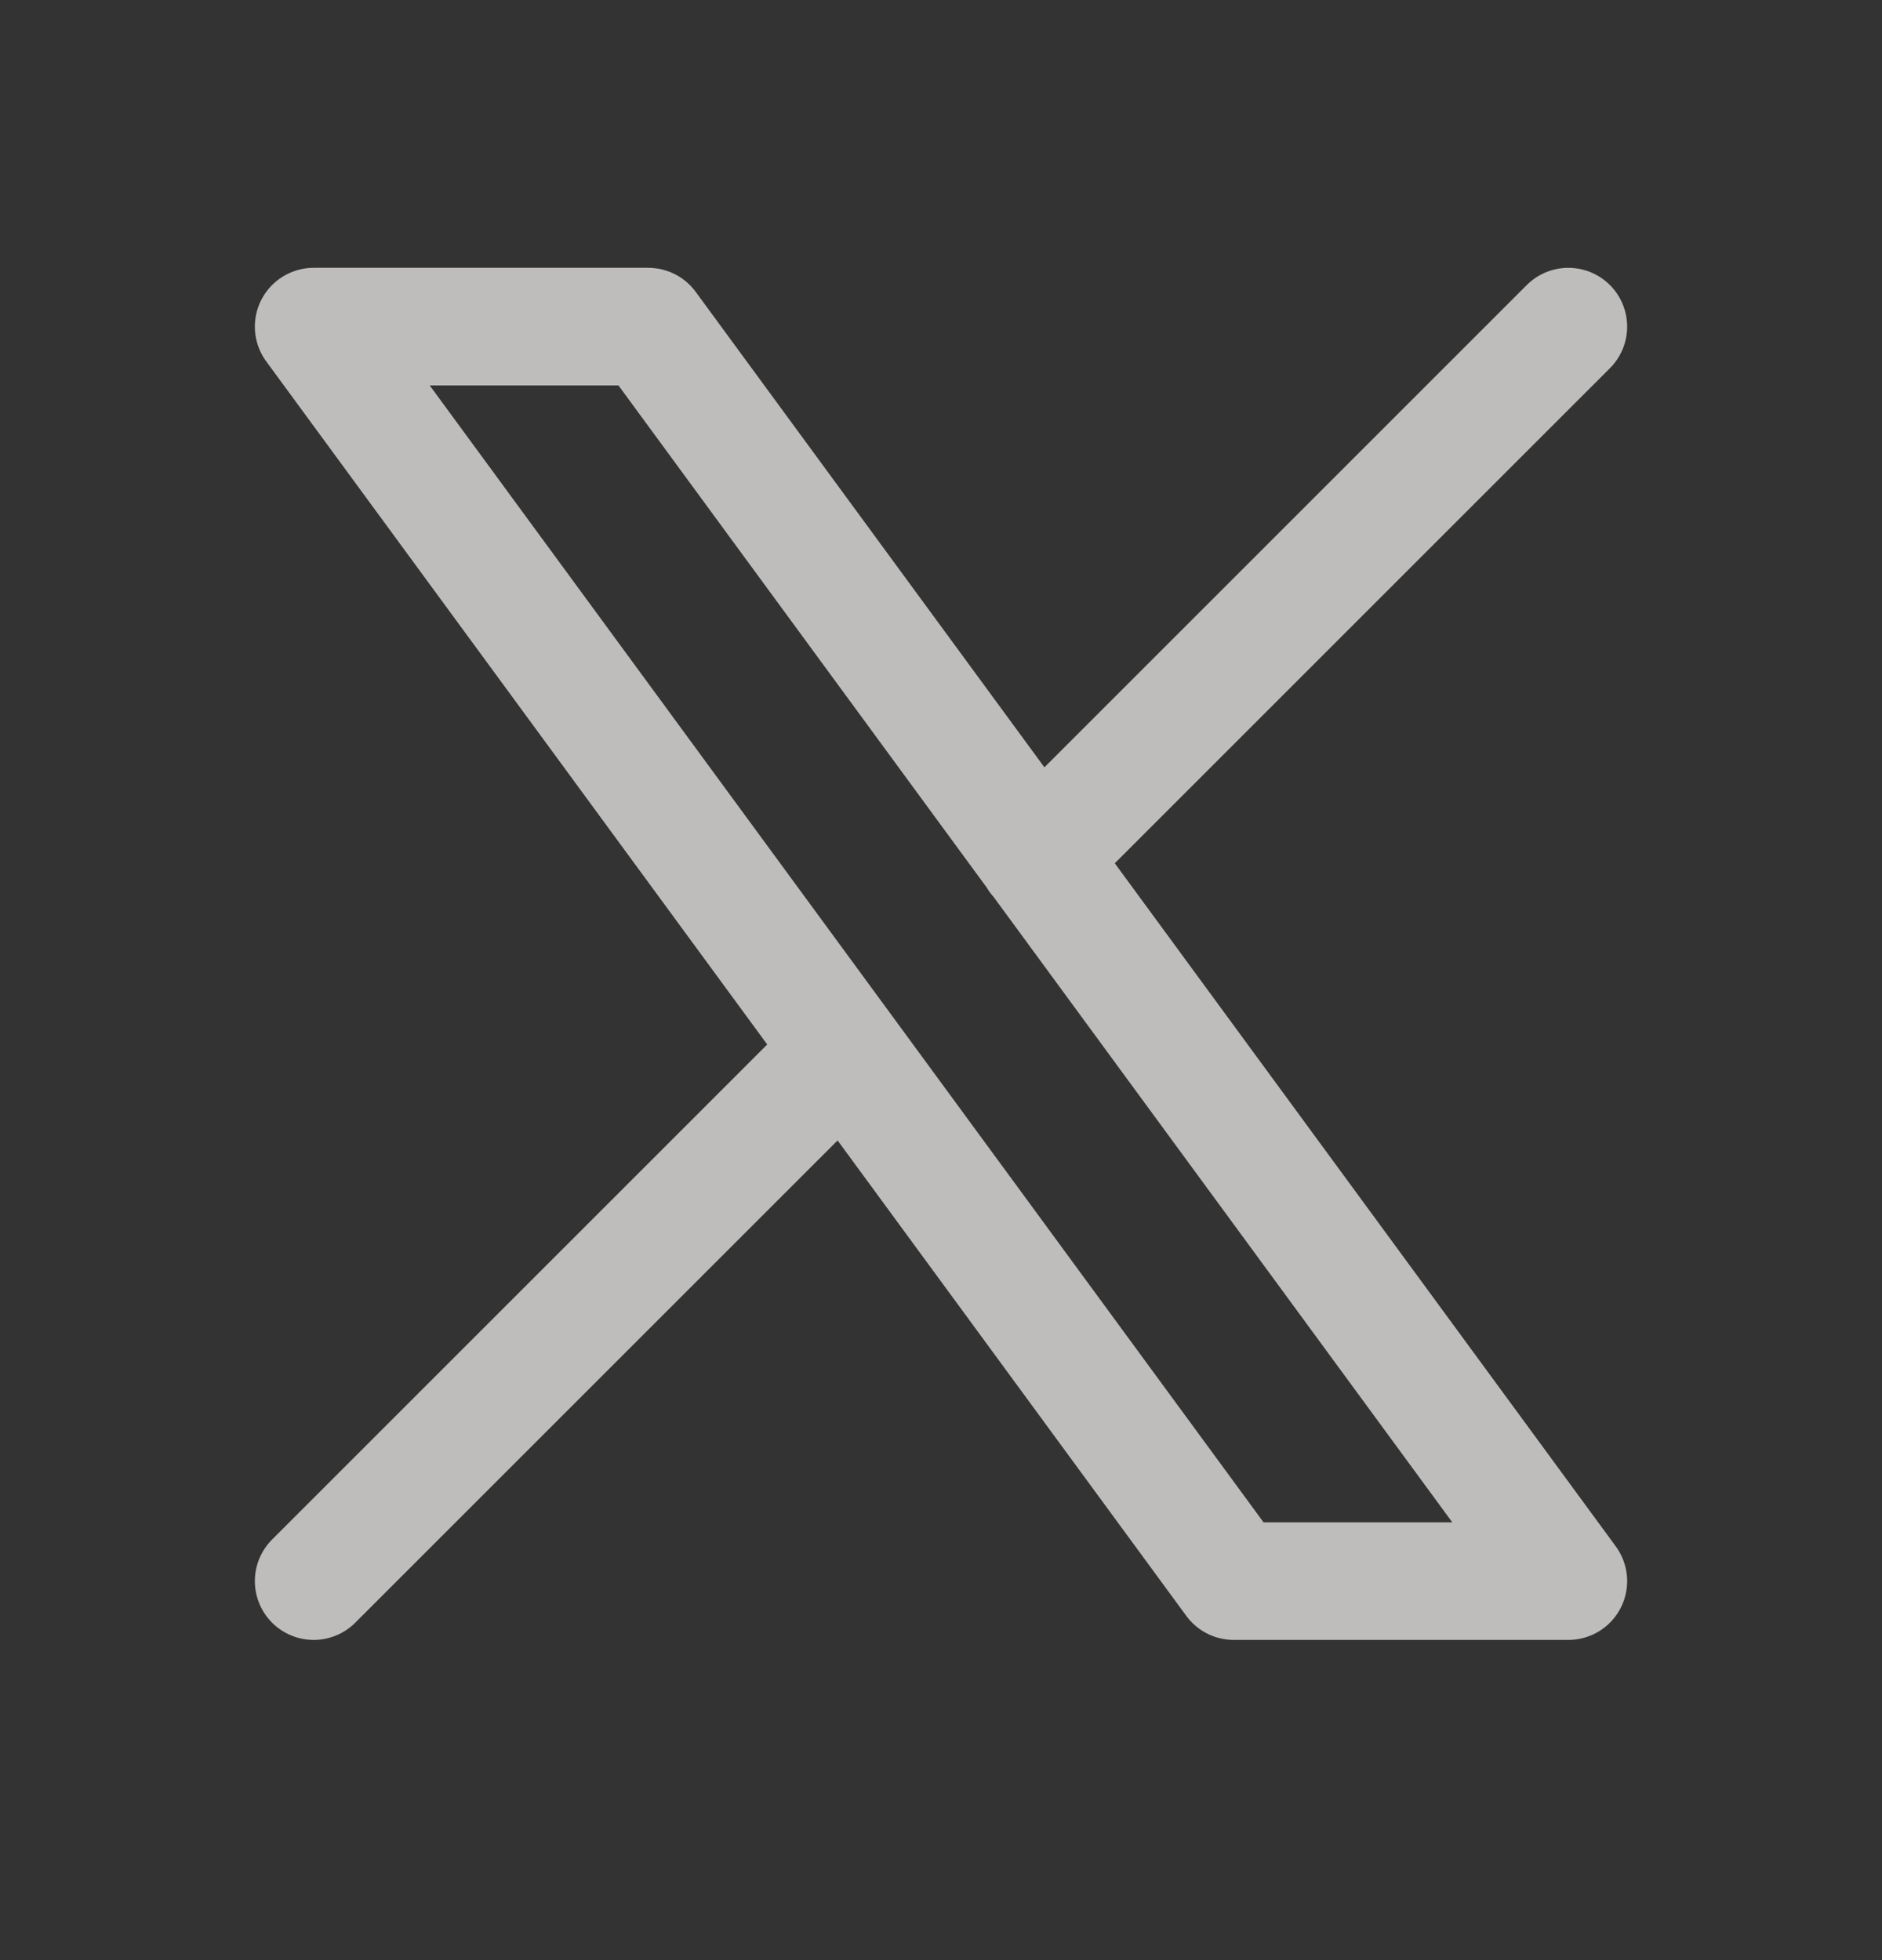
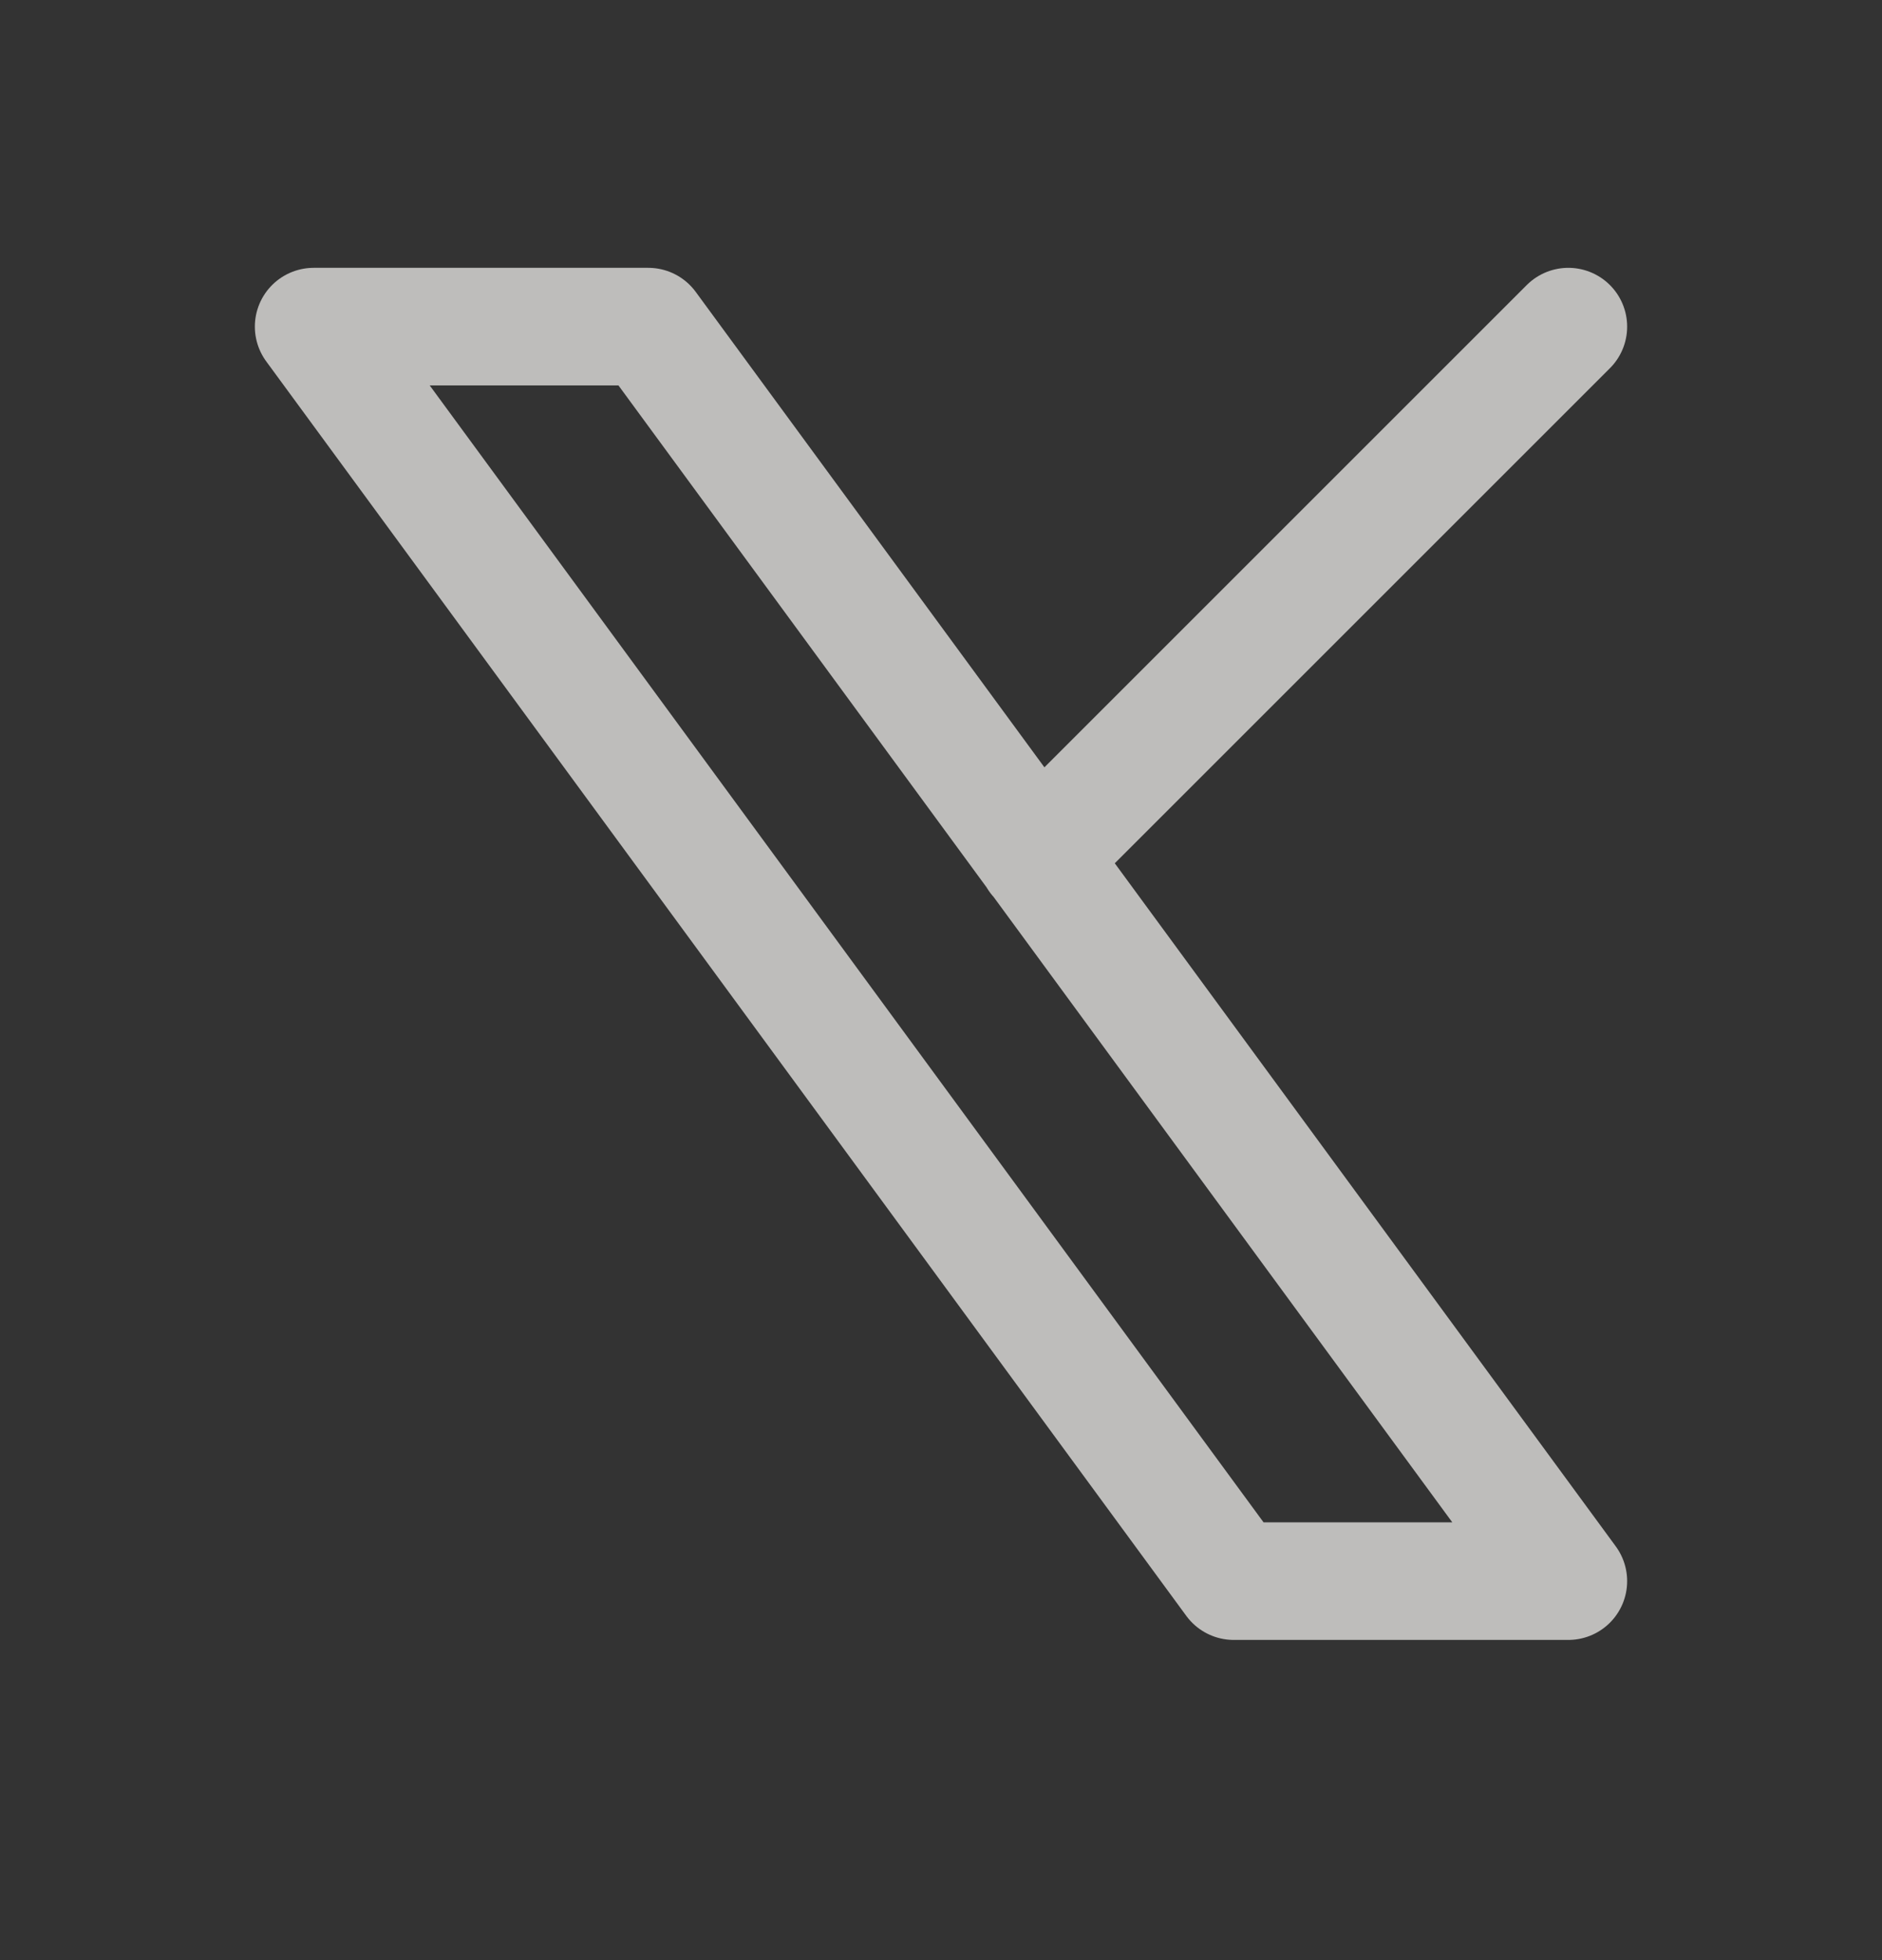
<svg xmlns="http://www.w3.org/2000/svg" width="24" height="25" viewBox="0 0 24 25" fill="none">
  <rect x="0" y="0" width="24" height="25" fill="#333333" stroke="none" />
-   <path d="M4 20.166L10.768 13.398M13.228 10.938L20 4.166M4 4.166L15.733 20.166H20L8.267 4.166H4Z" stroke="#FAF9F6" stroke-opacity="0.7" stroke-width="1.5" stroke-linecap="round" stroke-linejoin="round" />
+   <path d="M4 20.166M13.228 10.938L20 4.166M4 4.166L15.733 20.166H20L8.267 4.166H4Z" stroke="#FAF9F6" stroke-opacity="0.7" stroke-width="1.5" stroke-linecap="round" stroke-linejoin="round" />
</svg>